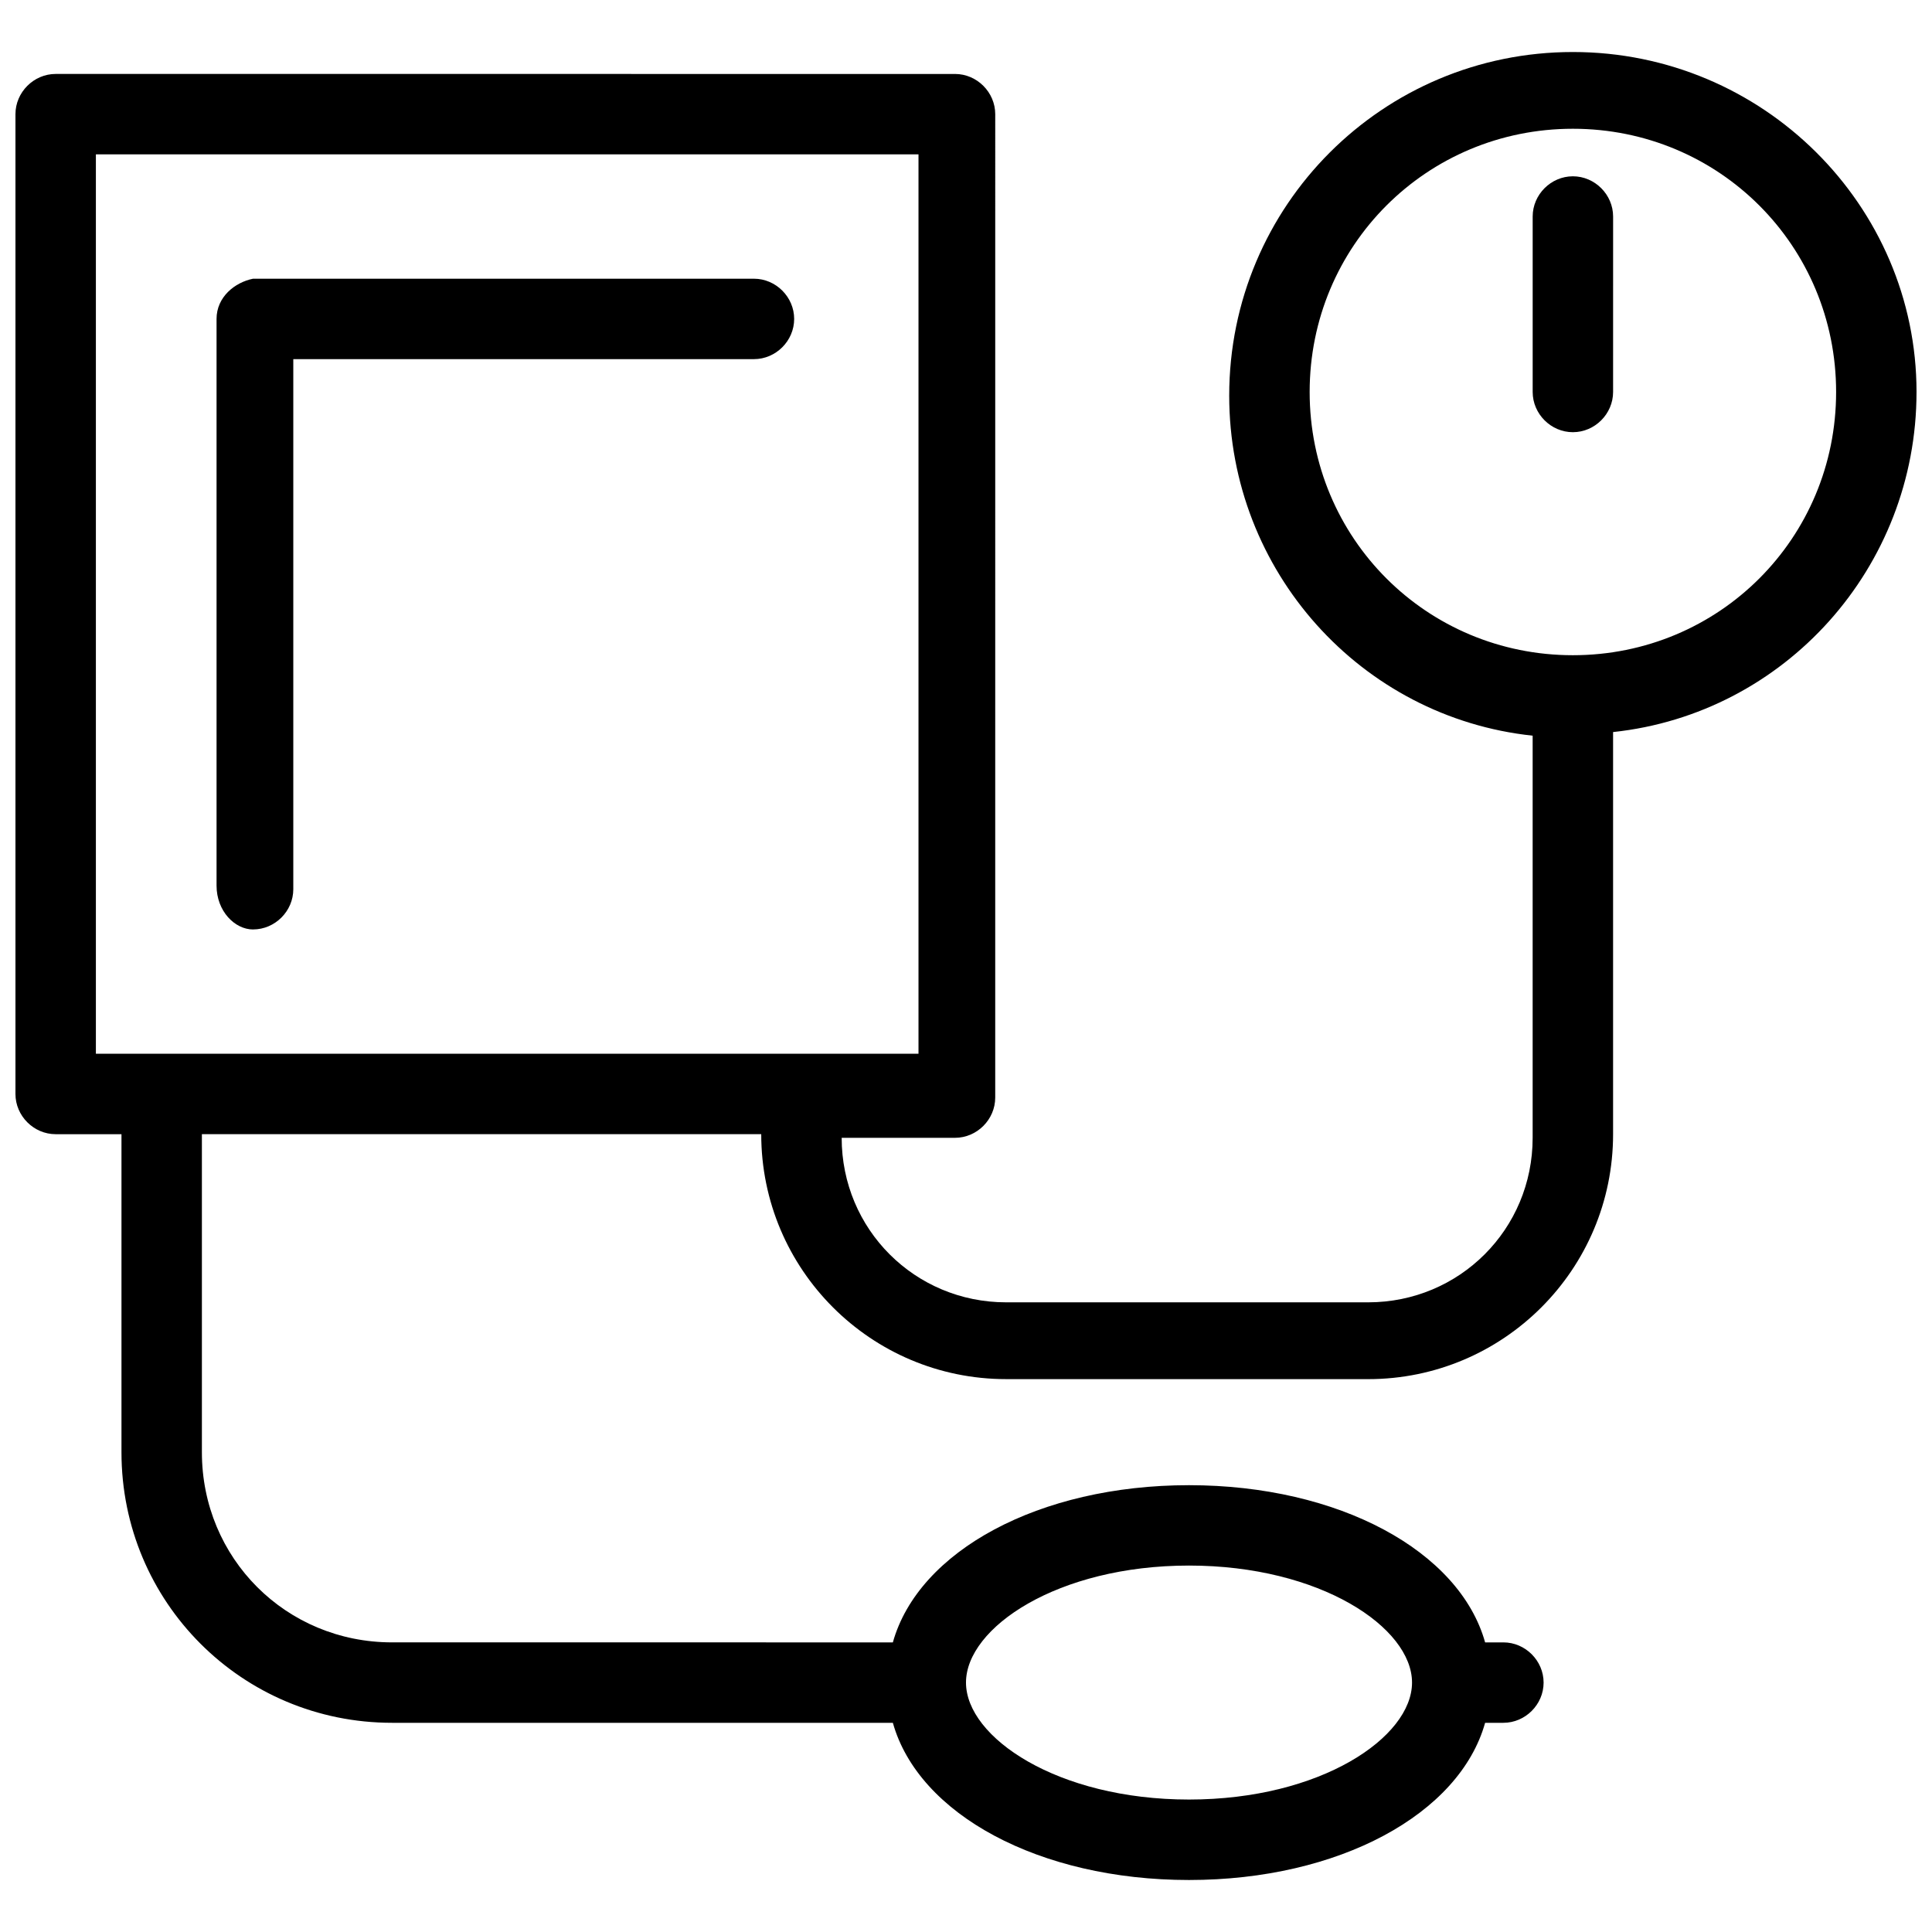
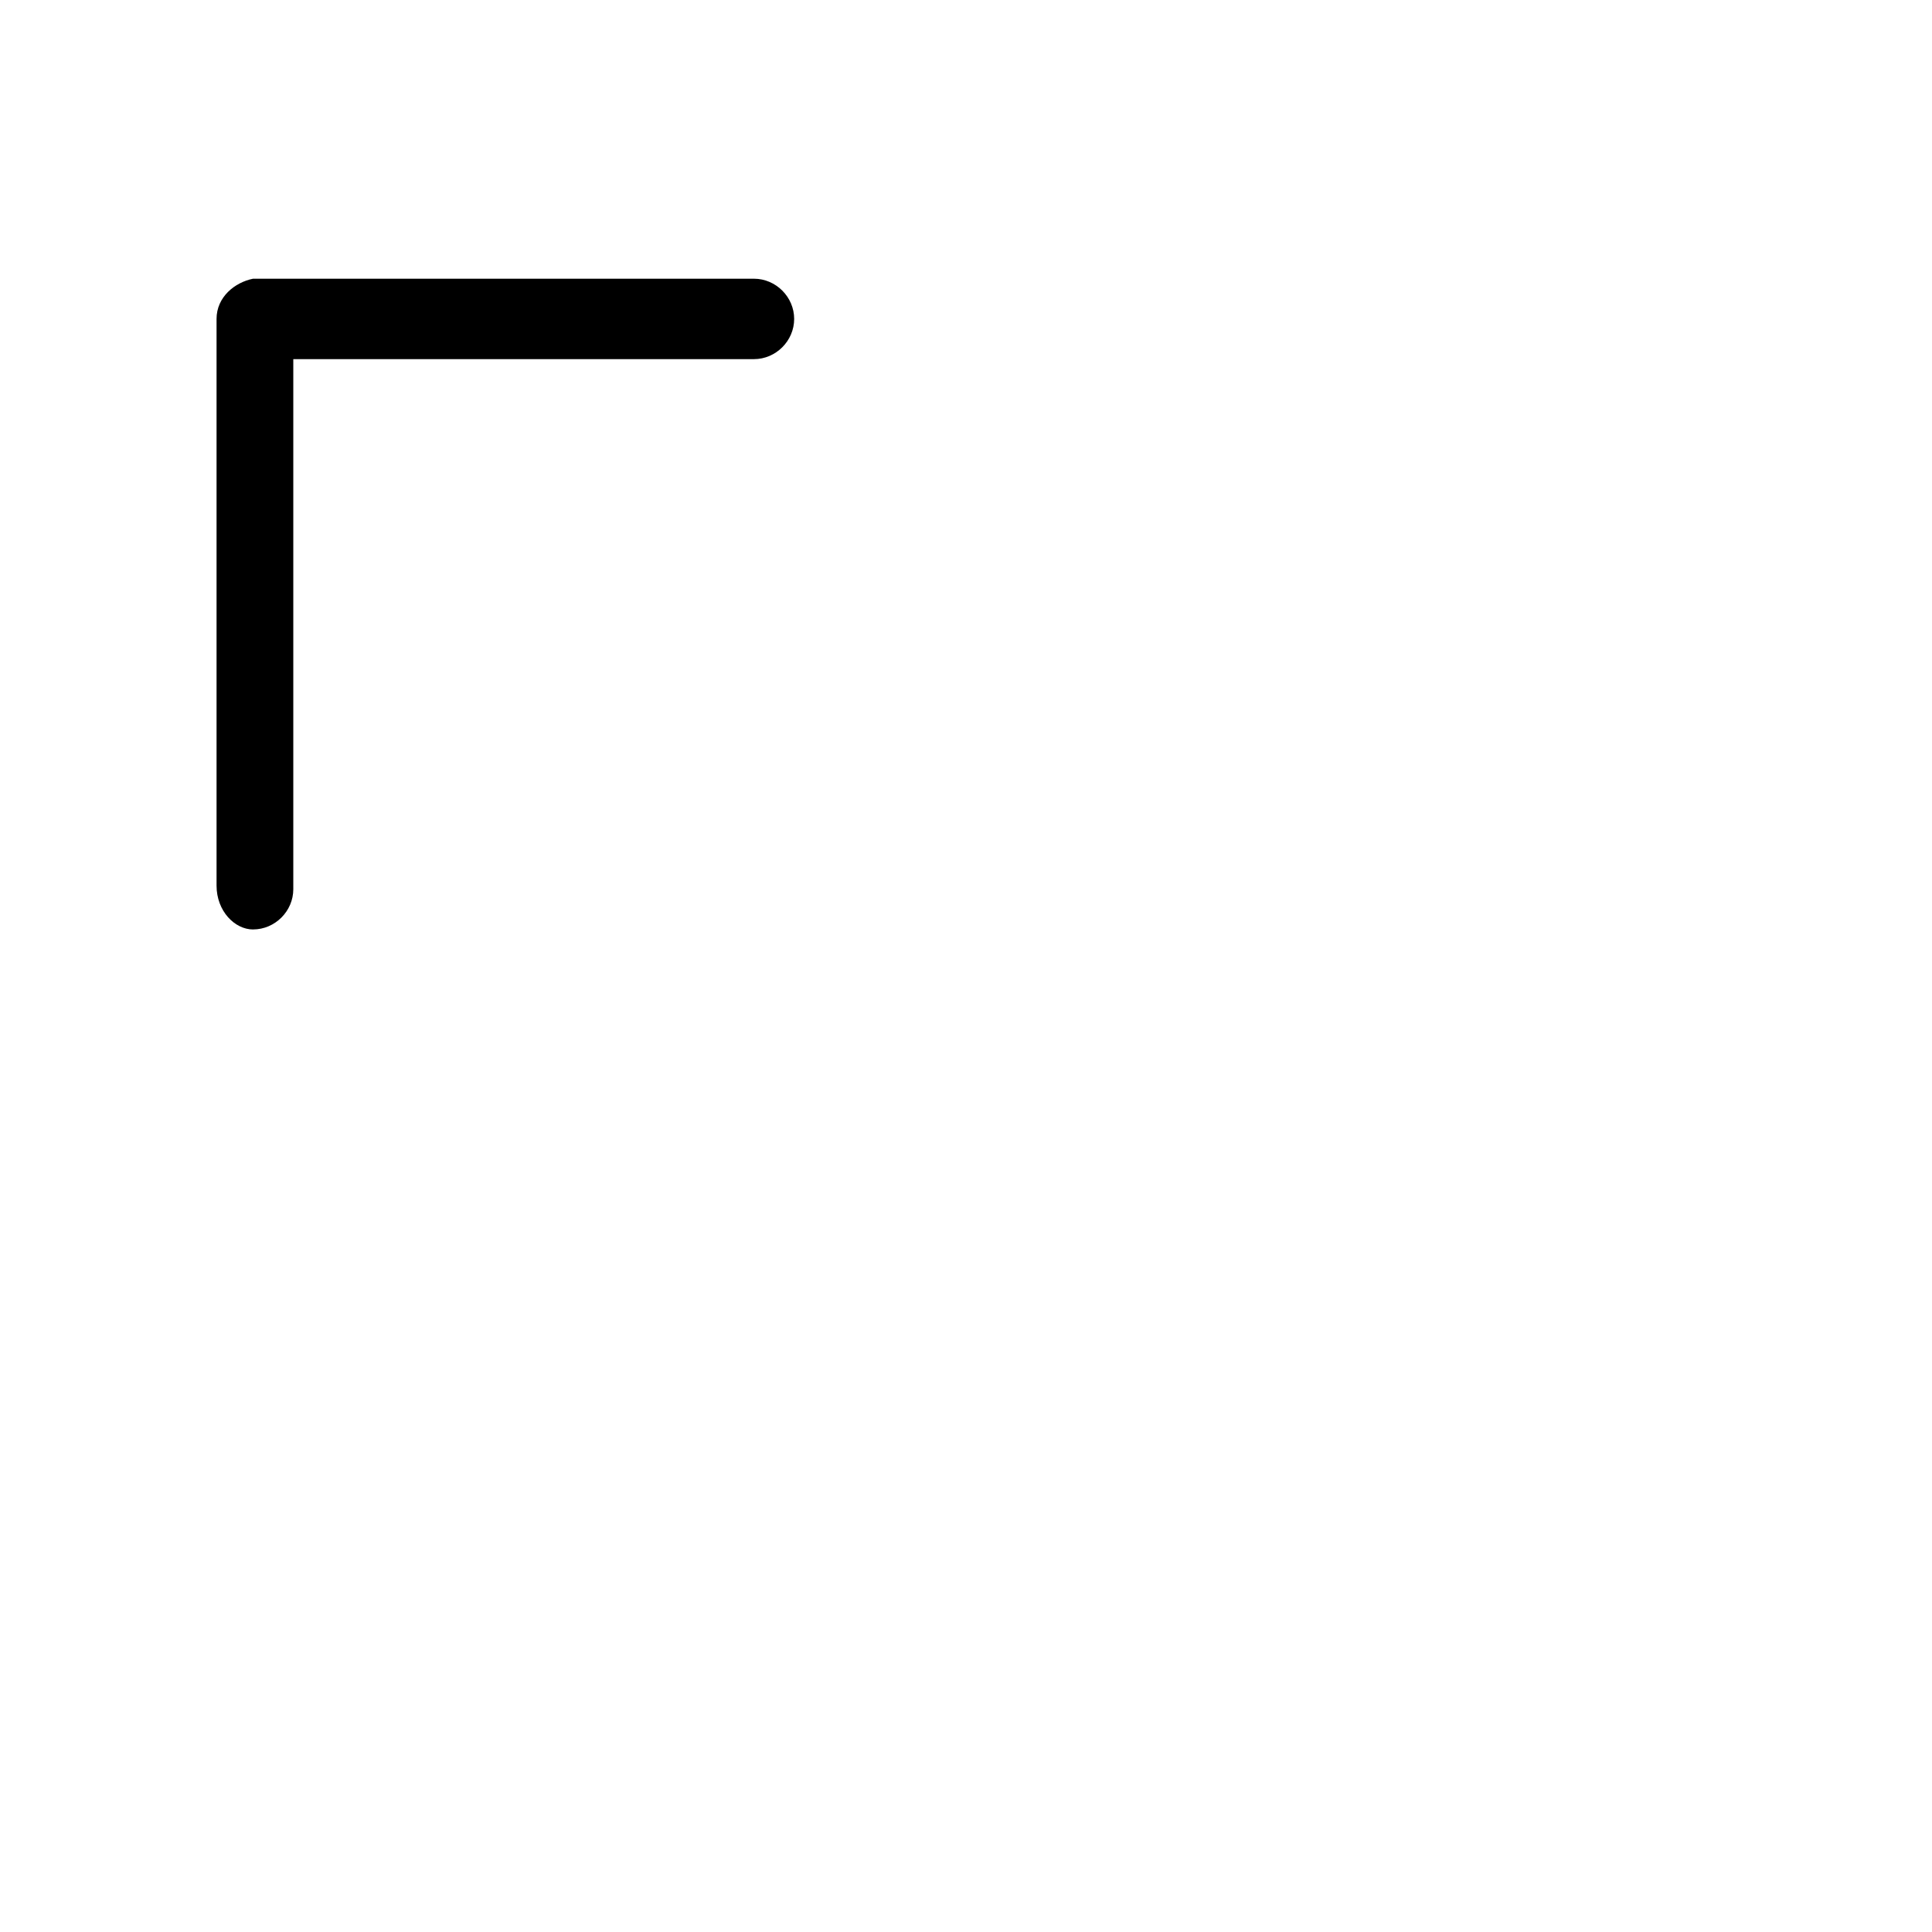
<svg xmlns="http://www.w3.org/2000/svg" width="800px" height="800px" version="1.1" viewBox="144 144 512 512">
  <defs>
    <clipPath id="a">
      <path d="m148.09 157h503.81v486h-503.81z" />
    </clipPath>
  </defs>
  <g clip-path="url(#a)">
-     <path d="m651.9 247.89c0-49.41-40.691-90.105-91.074-90.105s-91.074 40.691-91.074 91.074c0 46.504 34.879 85.262 80.414 90.105v106.57c0 24.223-19.379 43.598-43.598 43.598h-95.918c-24.223 0-43.598-19.379-43.598-43.598h30.035c5.812 0 10.656-4.844 10.656-10.656l0.004-260.62c0-5.812-4.844-10.656-10.656-10.656l-238.34-0.004c-5.812 0-10.656 4.848-10.656 10.66v259.66c0 5.812 4.844 10.656 10.656 10.656h17.441v84.293c0 39.723 31.973 71.695 71.695 71.695h132.73c6.781 24.223 38.754 41.66 78.477 41.66s71.695-17.441 78.477-41.66h4.844c5.812 0 10.656-4.844 10.656-10.656s-4.844-10.656-10.656-10.656h-4.844c-6.781-24.223-38.754-41.66-78.477-41.66s-71.695 17.441-78.477 41.66l-132.73-0.004c-28.098 0-50.383-22.285-50.383-50.383v-84.293h148.23c0 35.848 29.066 64.914 64.914 64.914l95.922 0.004c35.848 0 64.914-29.066 64.914-64.914v-106.57c45.535-4.844 80.414-43.602 80.414-90.105zm-192.8 311c34.879 0 59.102 16.469 59.102 31.004 0 14.531-24.223 31.004-59.102 31.004s-59.102-16.469-59.102-31.004c0.004-14.531 24.223-31.004 59.102-31.004zm-289.69-373.98h218v238.34h-218zm391.42 132.73c-38.754 0-69.758-31.004-69.758-69.758 0-38.754 31.004-69.758 69.758-69.758s69.758 31.004 69.758 69.758c0.004 38.754-31 69.758-69.758 69.758z" />
-   </g>
-   <path d="m560.83 190.72c-5.812 0-10.656 4.844-10.656 10.656v46.504c0 5.812 4.844 10.656 10.656 10.656s10.656-4.844 10.656-10.656l0.004-46.5c0-5.816-4.844-10.66-10.66-10.66z" />
+     </g>
  <path d="m211.07 390.31c5.812 0 10.656-4.844 10.656-10.656v-140.48h122.08c5.812 0 10.656-4.844 10.656-10.656s-4.844-10.656-10.656-10.656l-132.73-0.004c-4.844 0.969-9.688 4.844-9.688 10.656v150.18c0 6.781 4.844 11.625 9.688 11.625z" />
</svg>